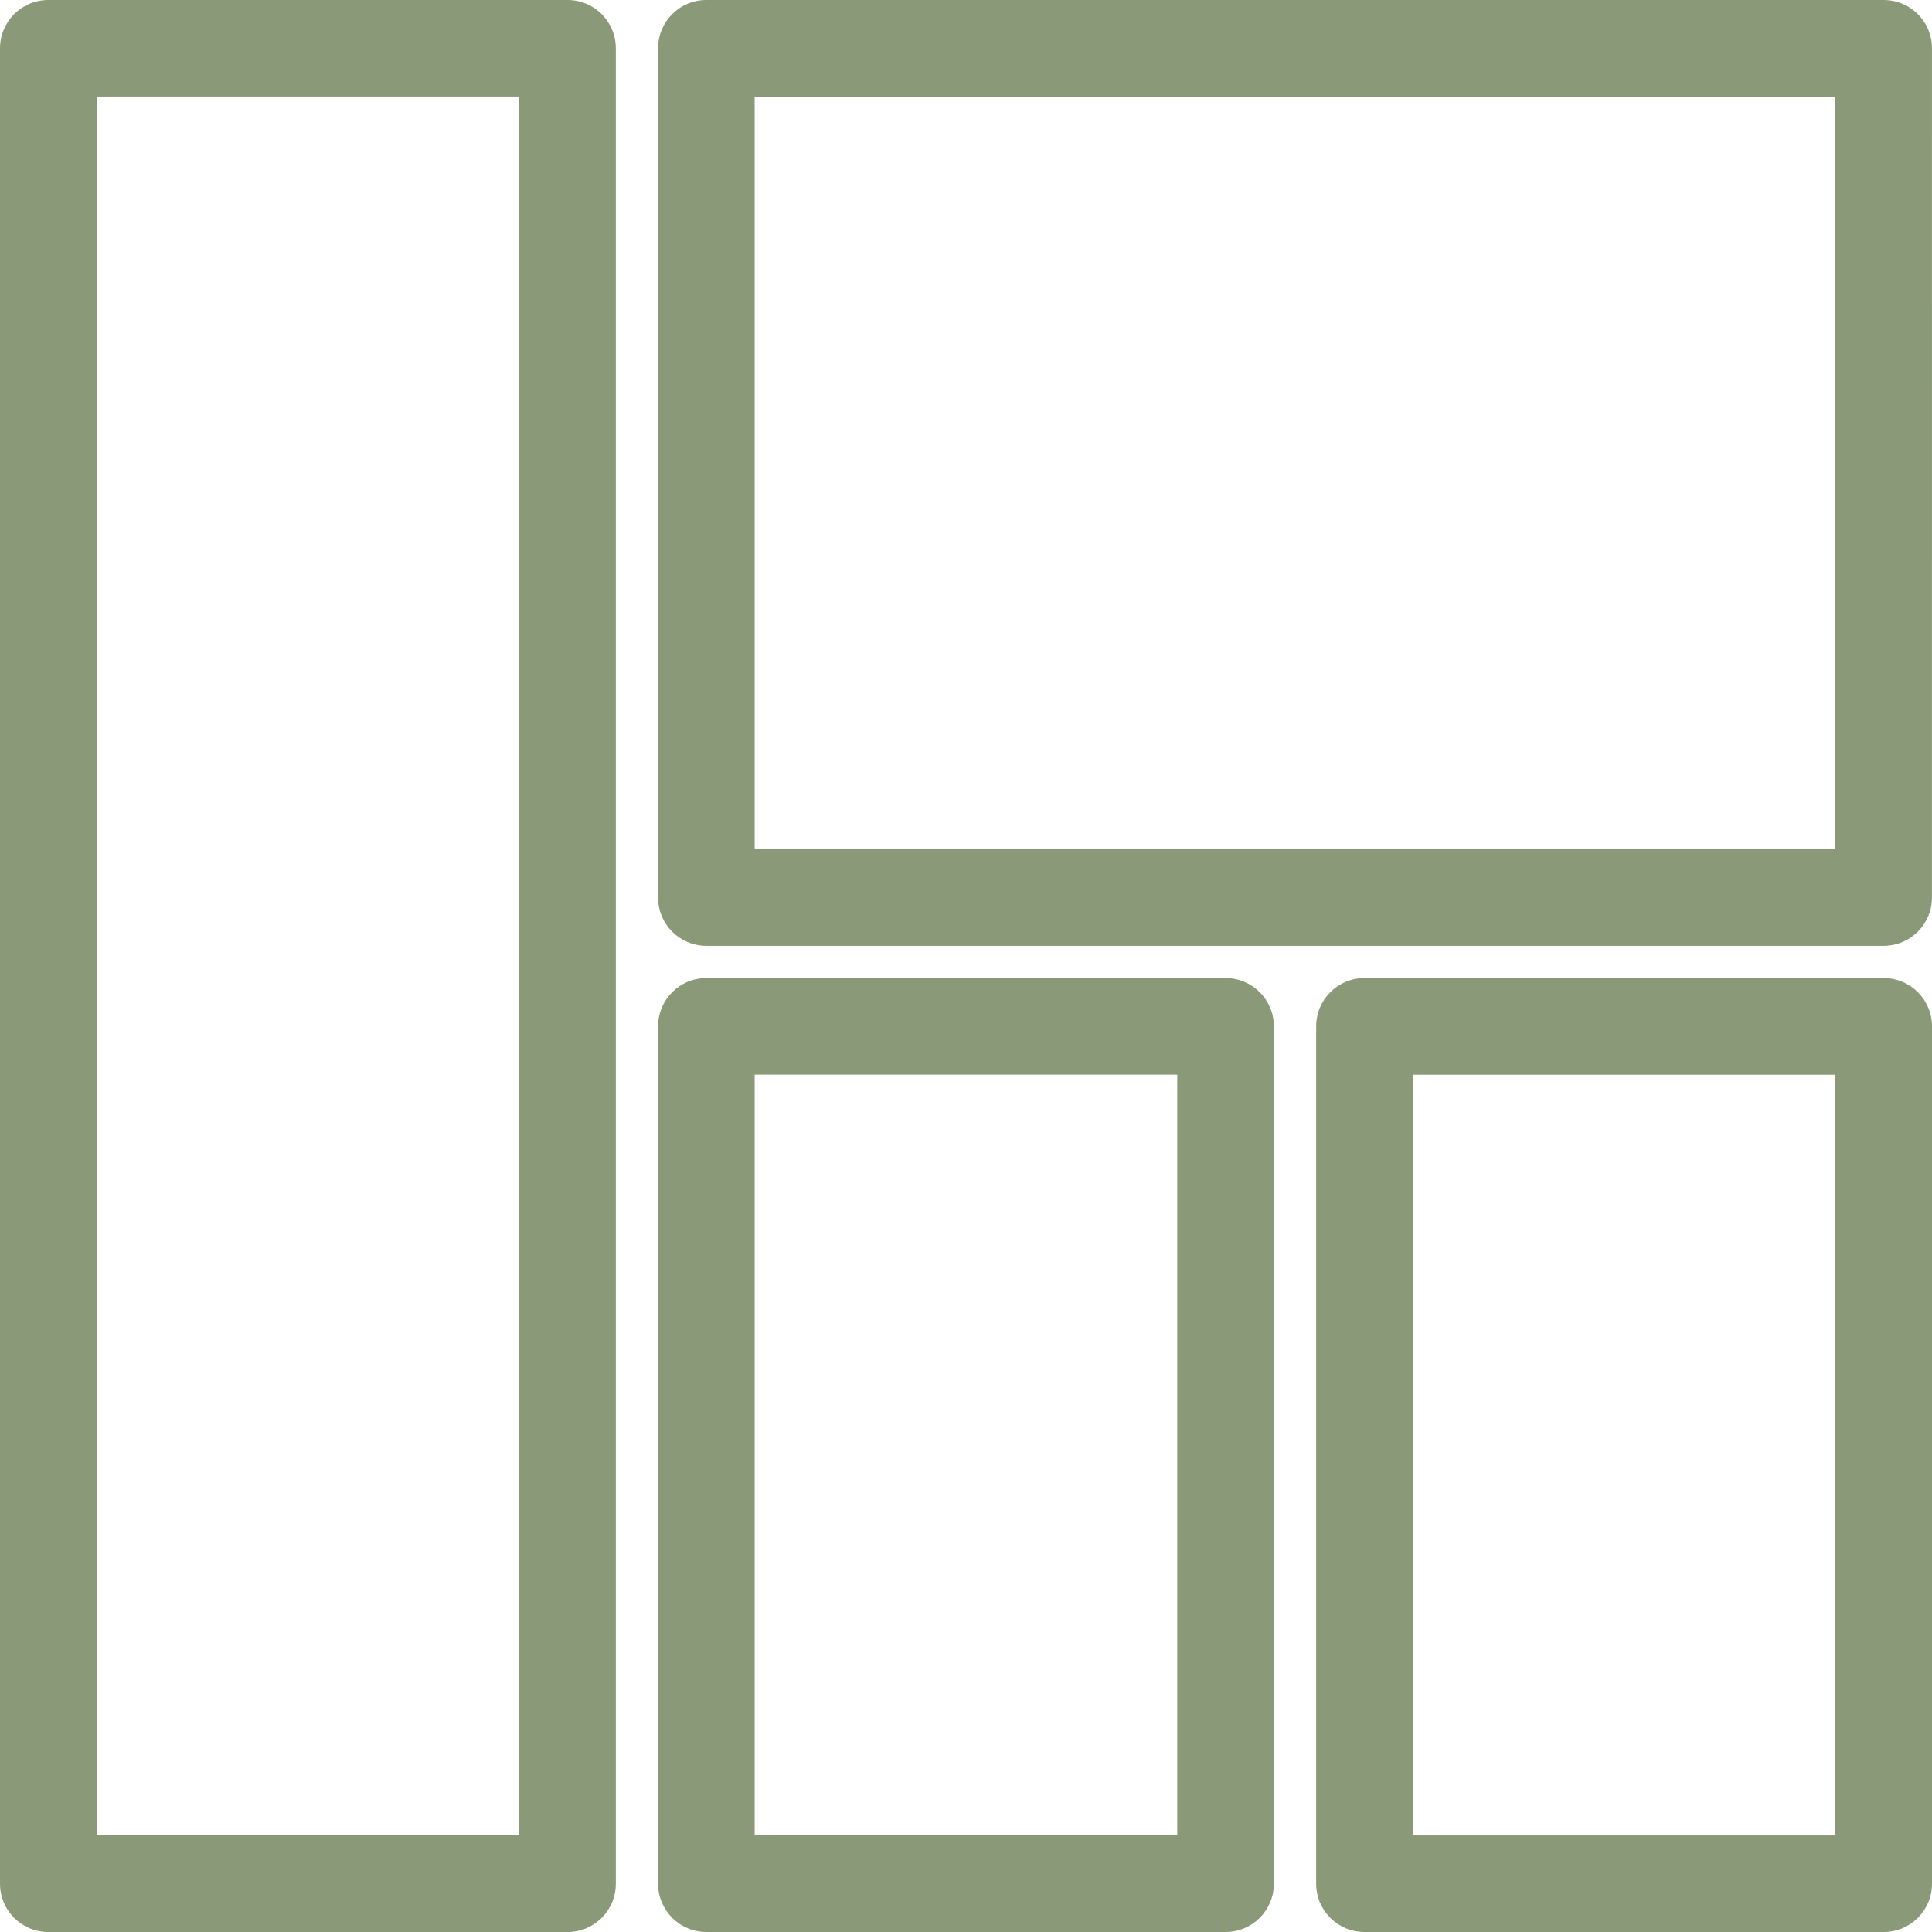
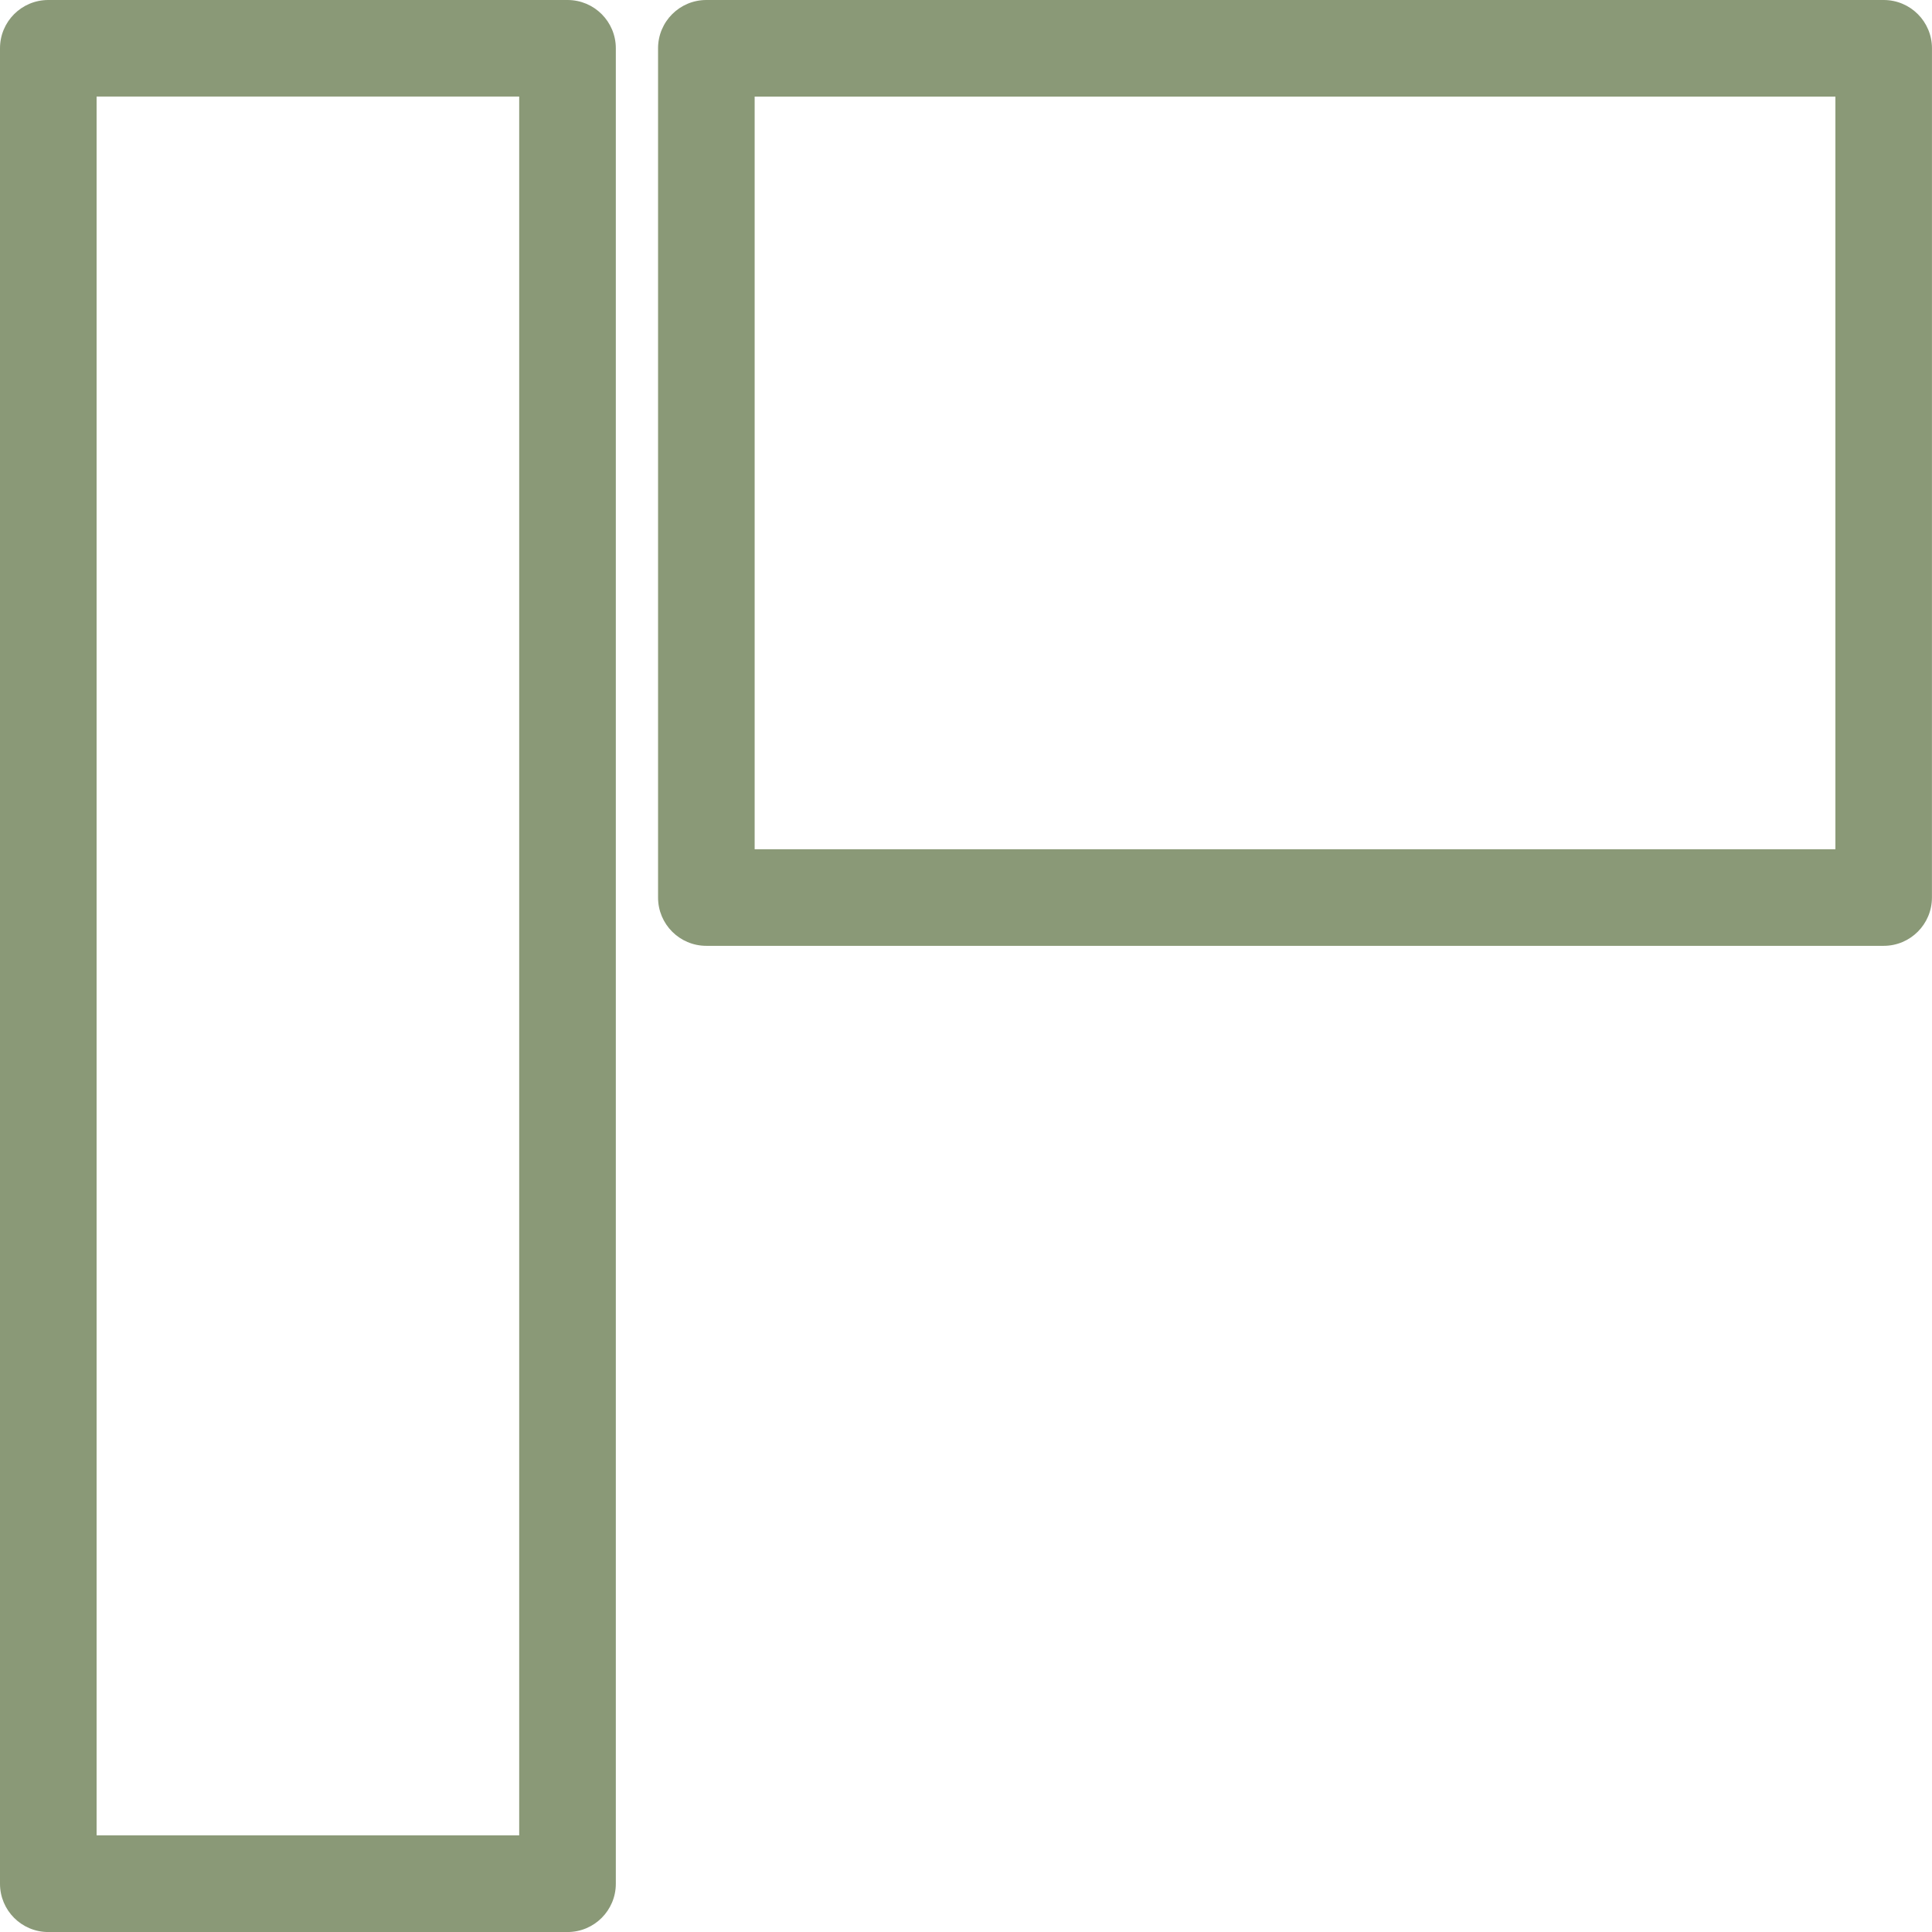
<svg xmlns="http://www.w3.org/2000/svg" width="64" height="64" viewBox="0 0 64 64" fill="none">
  <path d="M0 62.401C0 63.285 0.715 64.001 1.6 64.001H18.8C19.684 64.001 20.4 63.285 20.4 62.401V1.6C20.4 0.715 19.684 0 18.8 0H1.6C0.715 0 0 0.715 0 1.6V62.401ZM3.2 3.199H17.199V60.799H3.2V3.199Z" fill="#8A9977" />
-   <path d="M40.6 64C41.484 64 42.199 63.285 42.199 62.4V34C42.199 33.115 41.484 32.4 40.6 32.4H23.399C22.515 32.4 21.8 33.115 21.8 34V62.4C21.8 63.285 22.515 64 23.399 64H40.6ZM24.999 35.6H38.999V60.799H24.999V35.6Z" fill="#8A9977" />
-   <path d="M64 62.401V34C64 33.116 63.285 32.4 62.4 32.4H45.2C44.315 32.4 43.6 33.116 43.6 34V62.401C43.6 63.285 44.315 64 45.2 64H62.4C63.285 64 64 63.285 64 62.401ZM60.8 60.801H46.8V35.602H60.8V60.801Z" fill="#8A9977" />
  <path d="M21.799 1.6V29.732C21.799 30.616 22.514 31.332 23.399 31.332H62.399C63.283 31.332 63.998 30.616 63.998 29.732L63.999 1.6C63.999 0.715 63.284 0 62.399 0H23.399C22.515 0 21.799 0.715 21.799 1.6ZM24.999 3.2H60.8V28.133H24.999V3.2Z" fill="#8A9977" />
</svg>